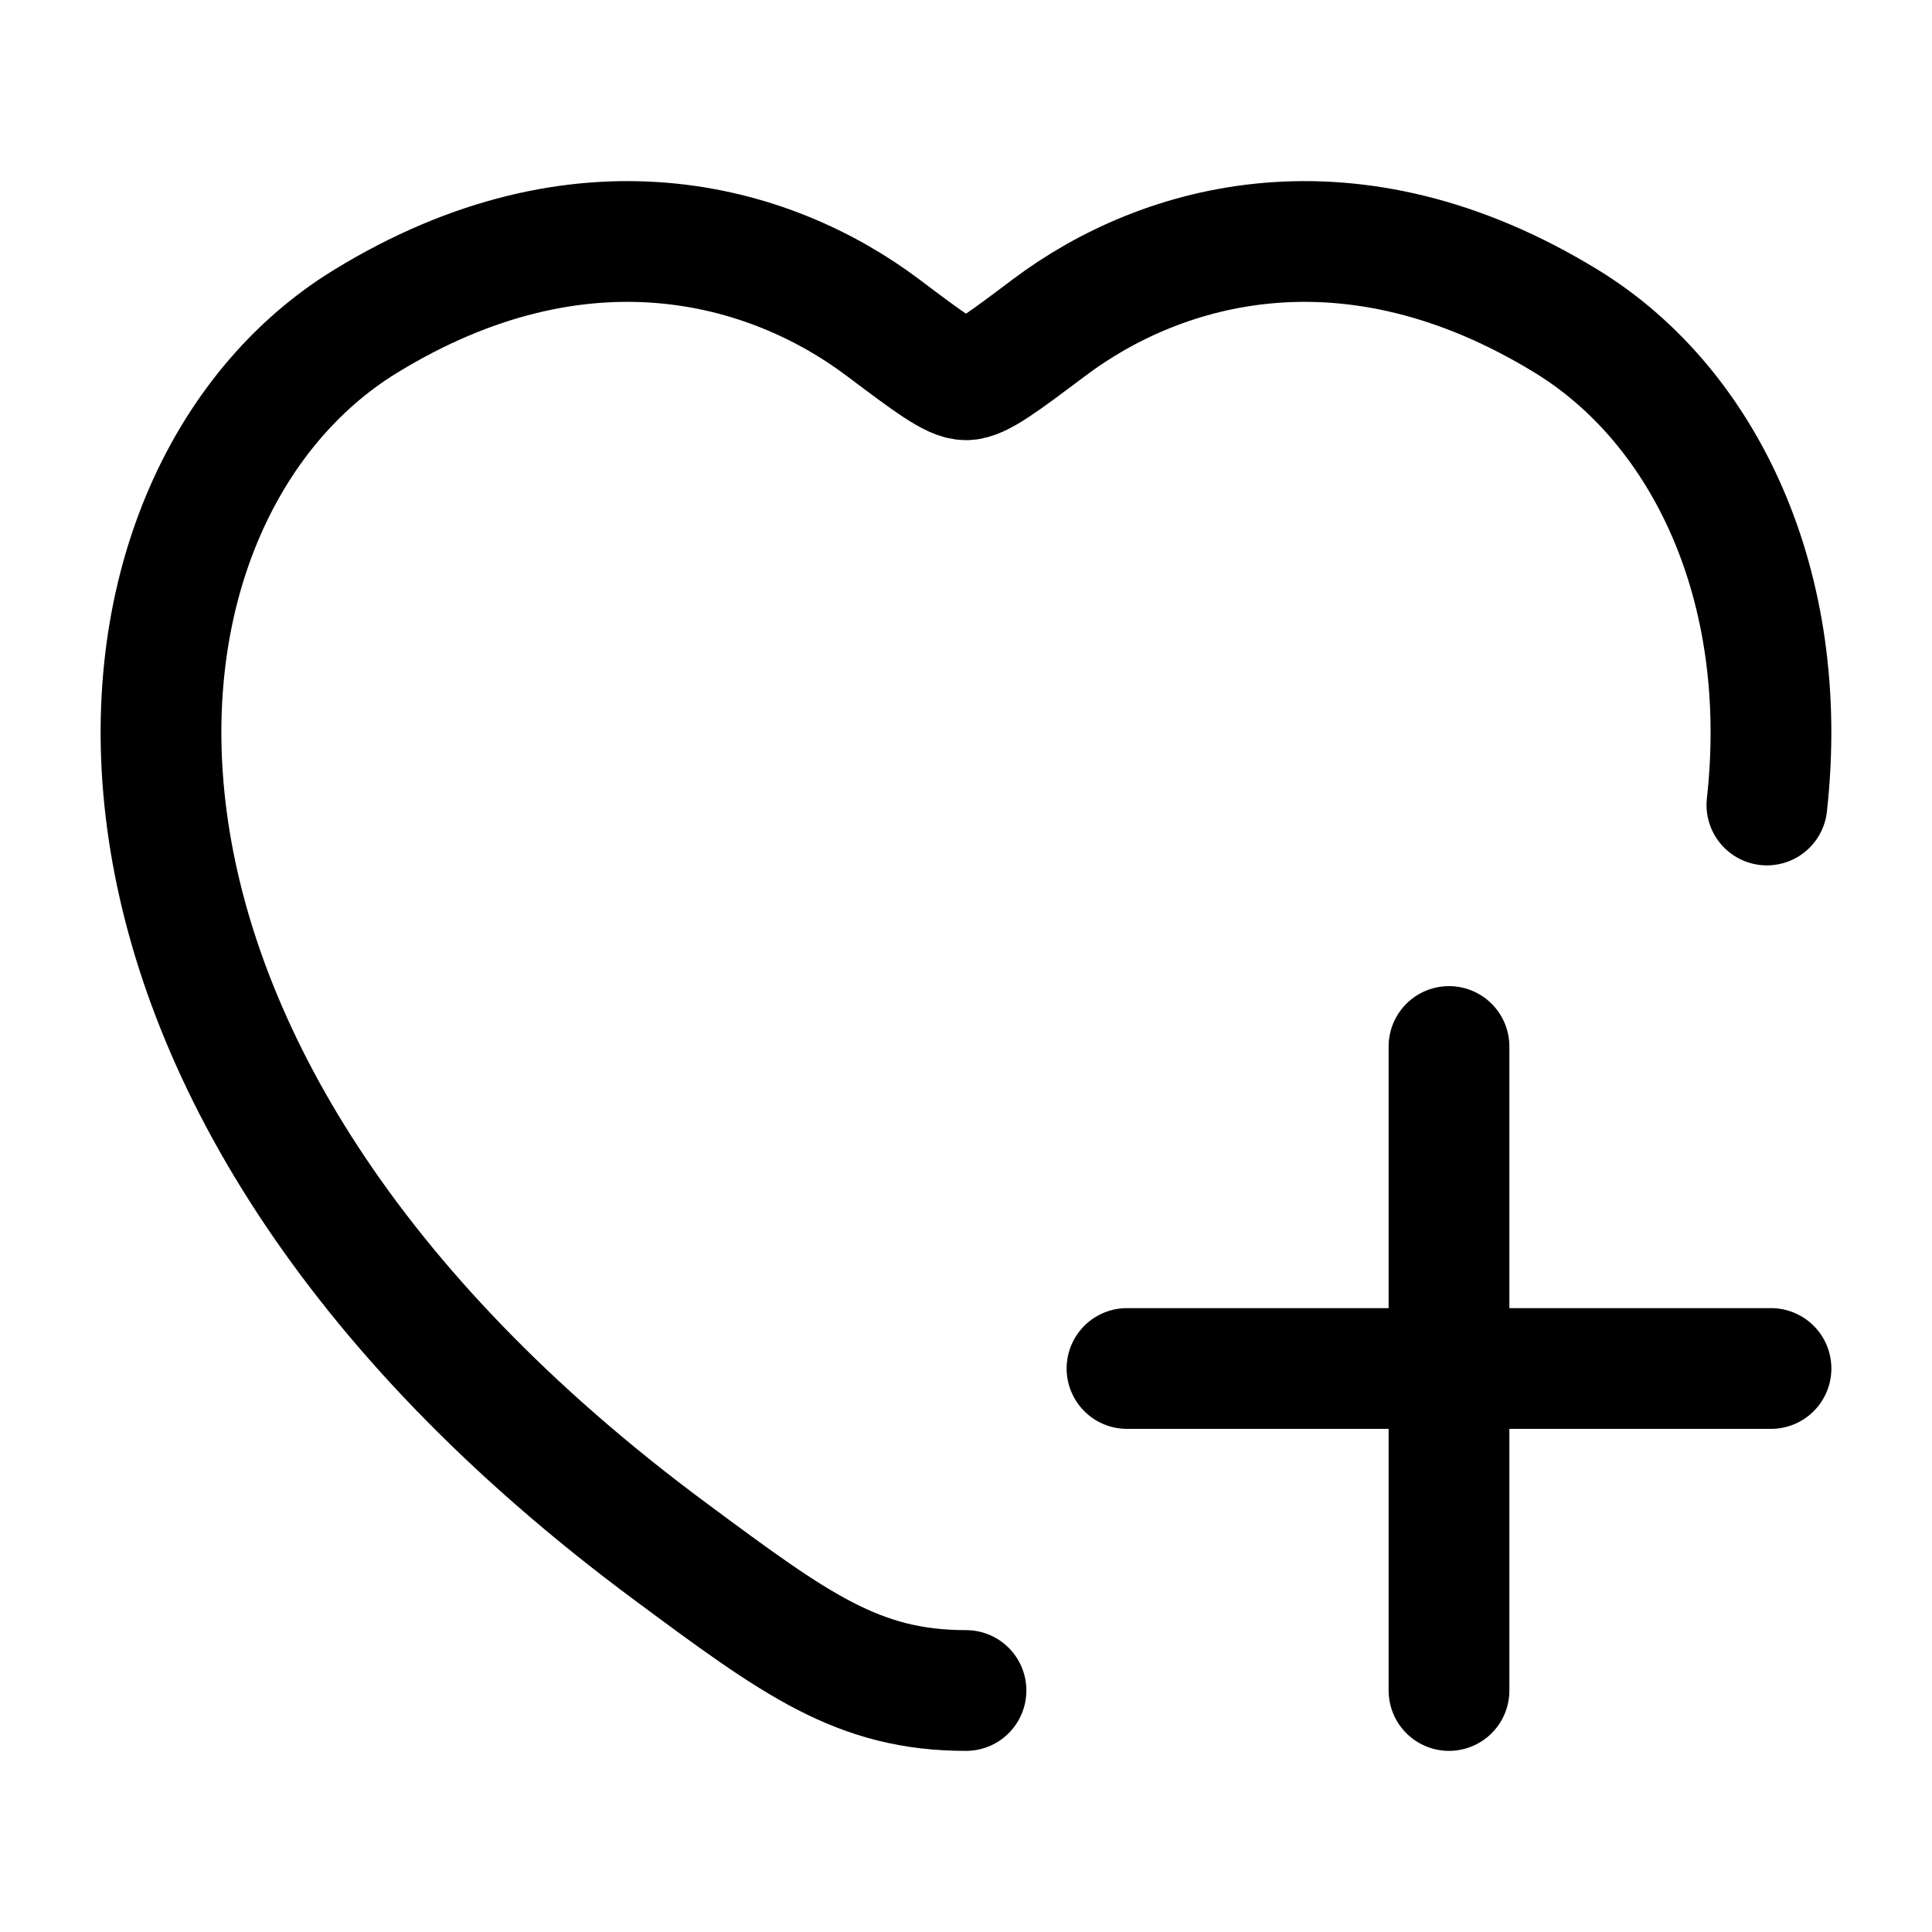
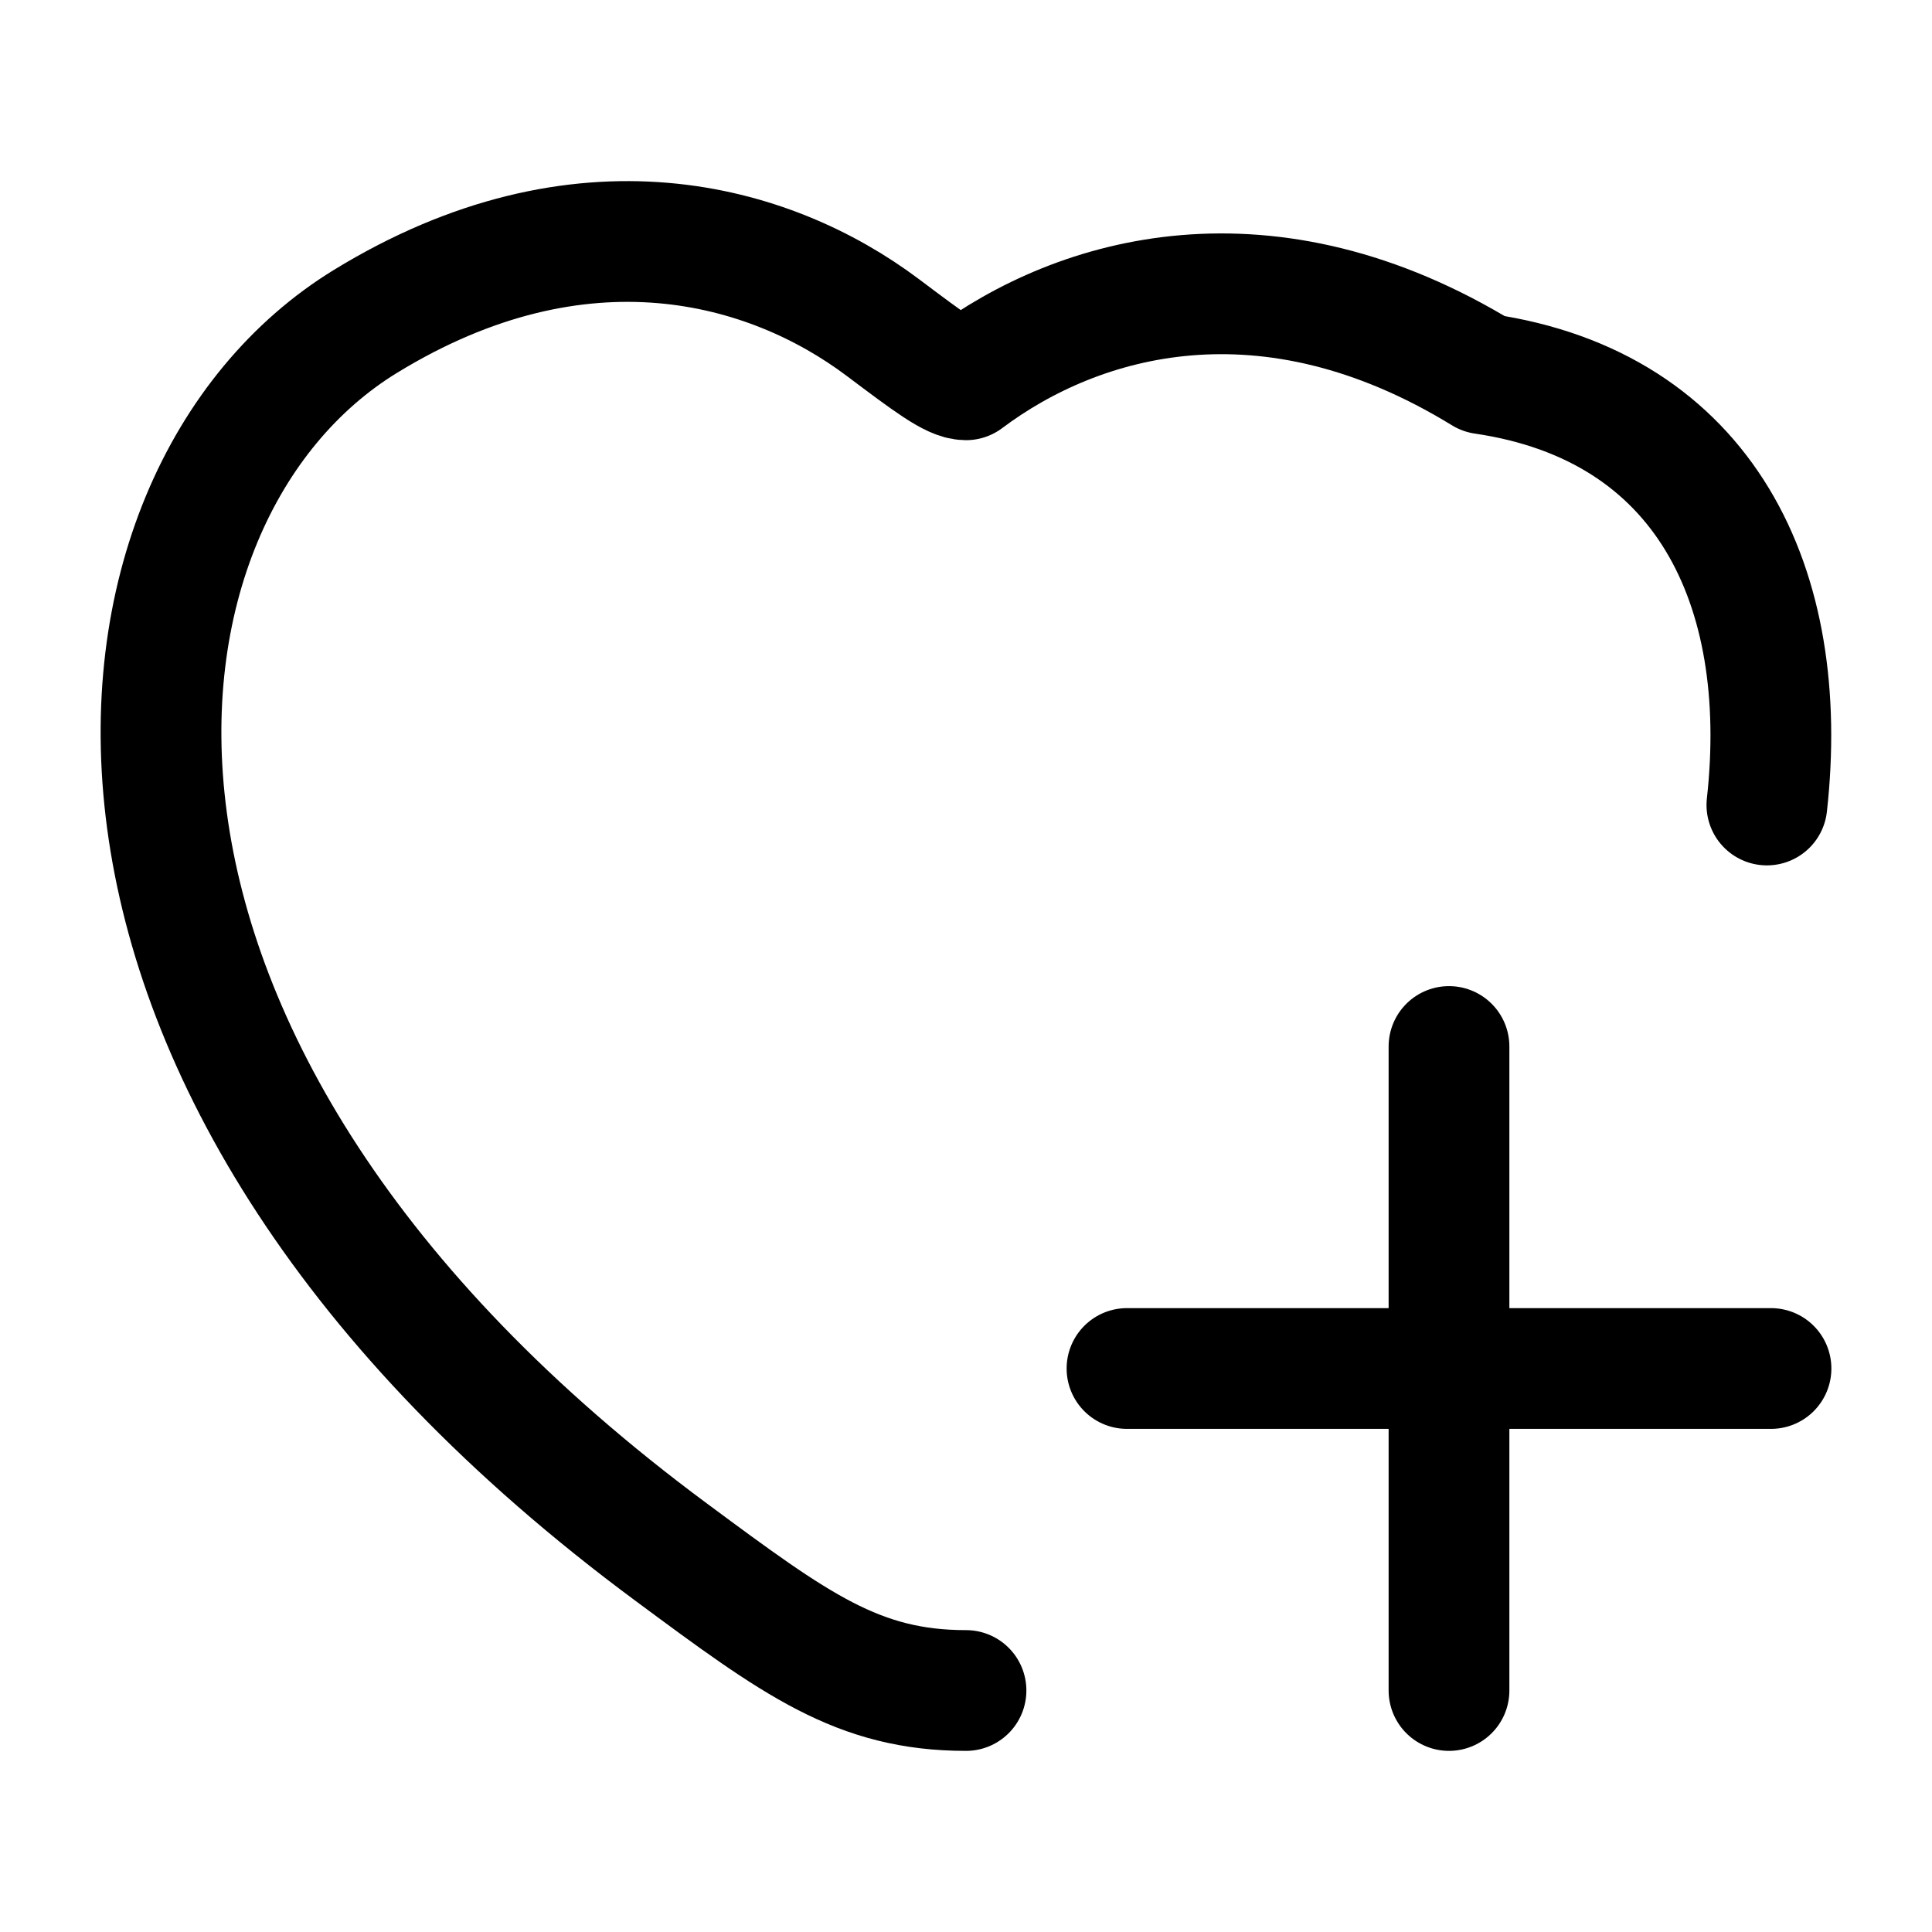
<svg xmlns="http://www.w3.org/2000/svg" width="32" height="32" viewBox="0 0 24 24">
-   <path fill="none" stroke="currentColor" stroke-linecap="round" stroke-linejoin="round" stroke-width="1.5" d="M12 21c-1.341 0-2.114-.572-3.66-1.717C.222 13.275 1.018 6.153 4.537 3.994c2.682-1.645 5.023-.982 6.429.074c.576.433.864.65 1.034.65s.458-.217 1.034-.65c1.406-1.056 3.747-1.719 6.429-.074C21.18 5.048 22.25 7.286 21.949 10M14 17h8m-4-4v8" color="currentColor" />
+   <path fill="none" stroke="currentColor" stroke-linecap="round" stroke-linejoin="round" stroke-width="1.5" d="M12 21c-1.341 0-2.114-.572-3.66-1.717C.222 13.275 1.018 6.153 4.537 3.994c2.682-1.645 5.023-.982 6.429.074c.576.433.864.65 1.034.65c1.406-1.056 3.747-1.719 6.429-.074C21.18 5.048 22.25 7.286 21.949 10M14 17h8m-4-4v8" color="currentColor" />
</svg>